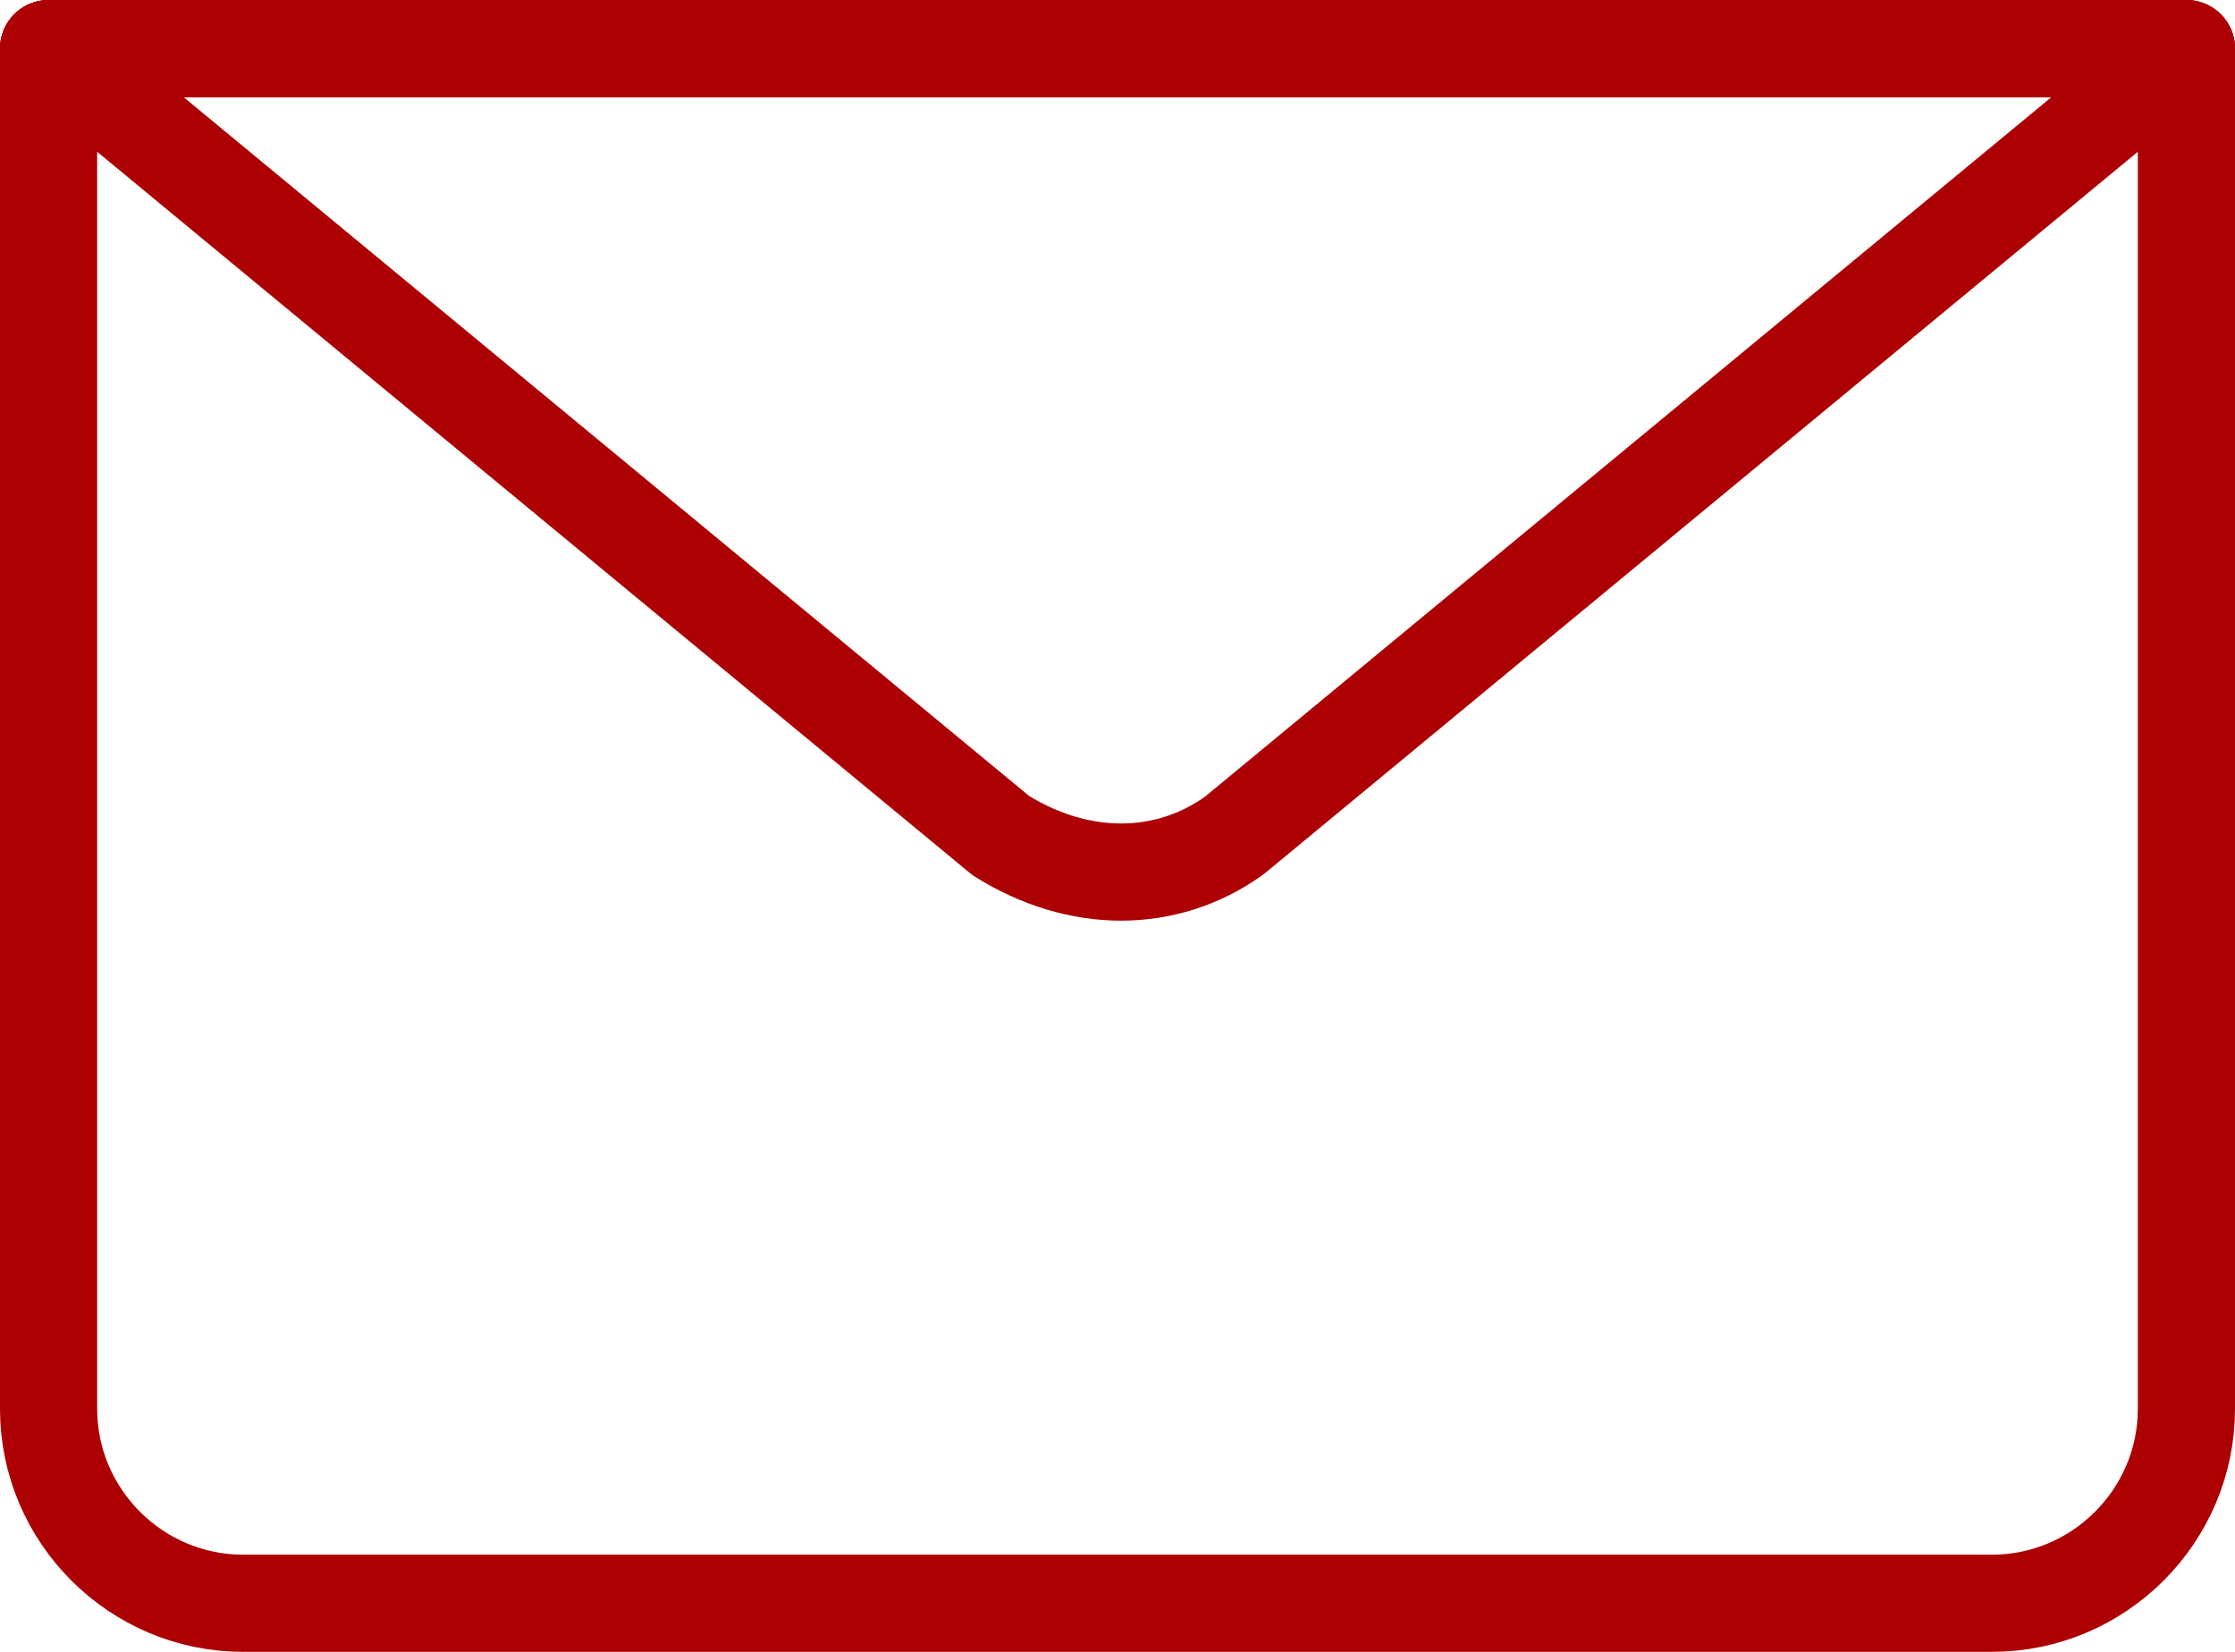
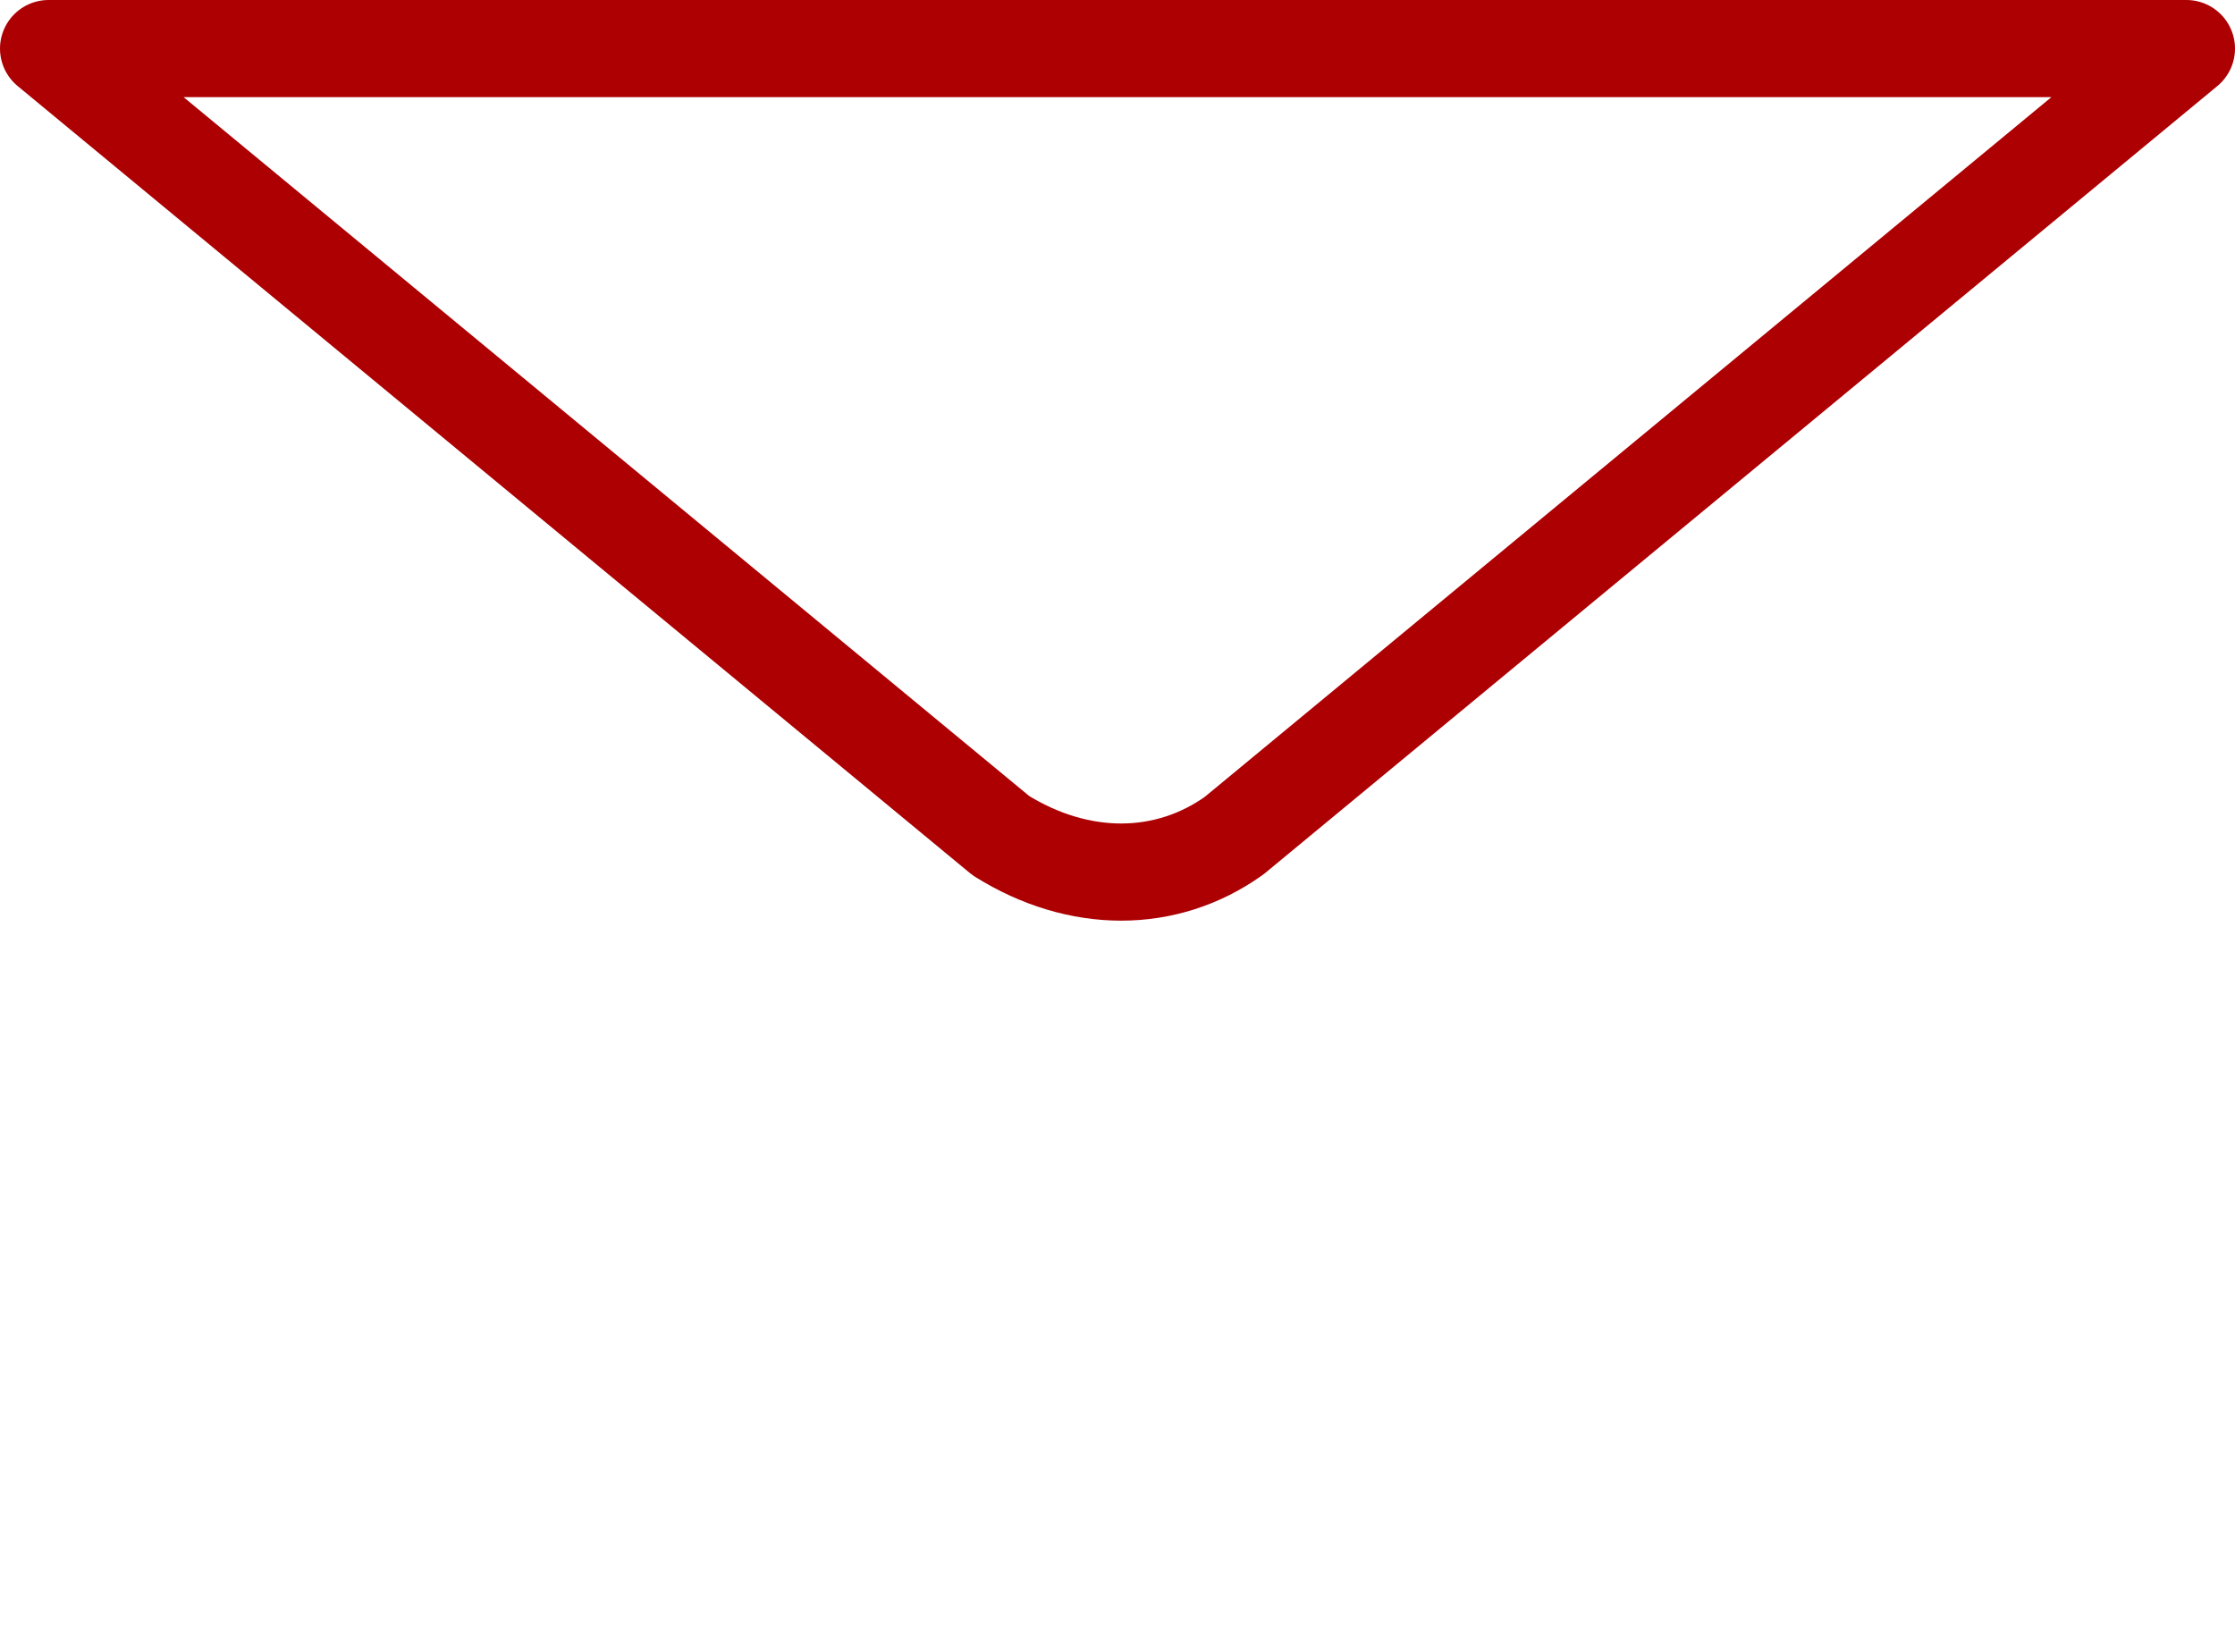
<svg xmlns="http://www.w3.org/2000/svg" id="_レイヤー_2" version="1.1" viewBox="0 0 23 17">
  <defs>
    <style>
      .st0 {
        fill: none;
        stroke: #ac0003;
        stroke-linecap: round;
        stroke-linejoin: round;
      }
    </style>
  </defs>
  <g id="_レイヤー_1-2">
    <g id="email">
-       <path class="st0" d="M22.5.5v14c0,1.1-.9,2-2,2H2.5c-1.1,0-2-.9-2-2V.5" />
      <path class="st0" d="M22.5.5l-9.8,8.1c-.7.5-1.6.5-2.4,0L.5.5h22Z" />
-       <line class="st0" x1=".5" y1=".5" x2="22.5" y2=".5" />
    </g>
  </g>
</svg>